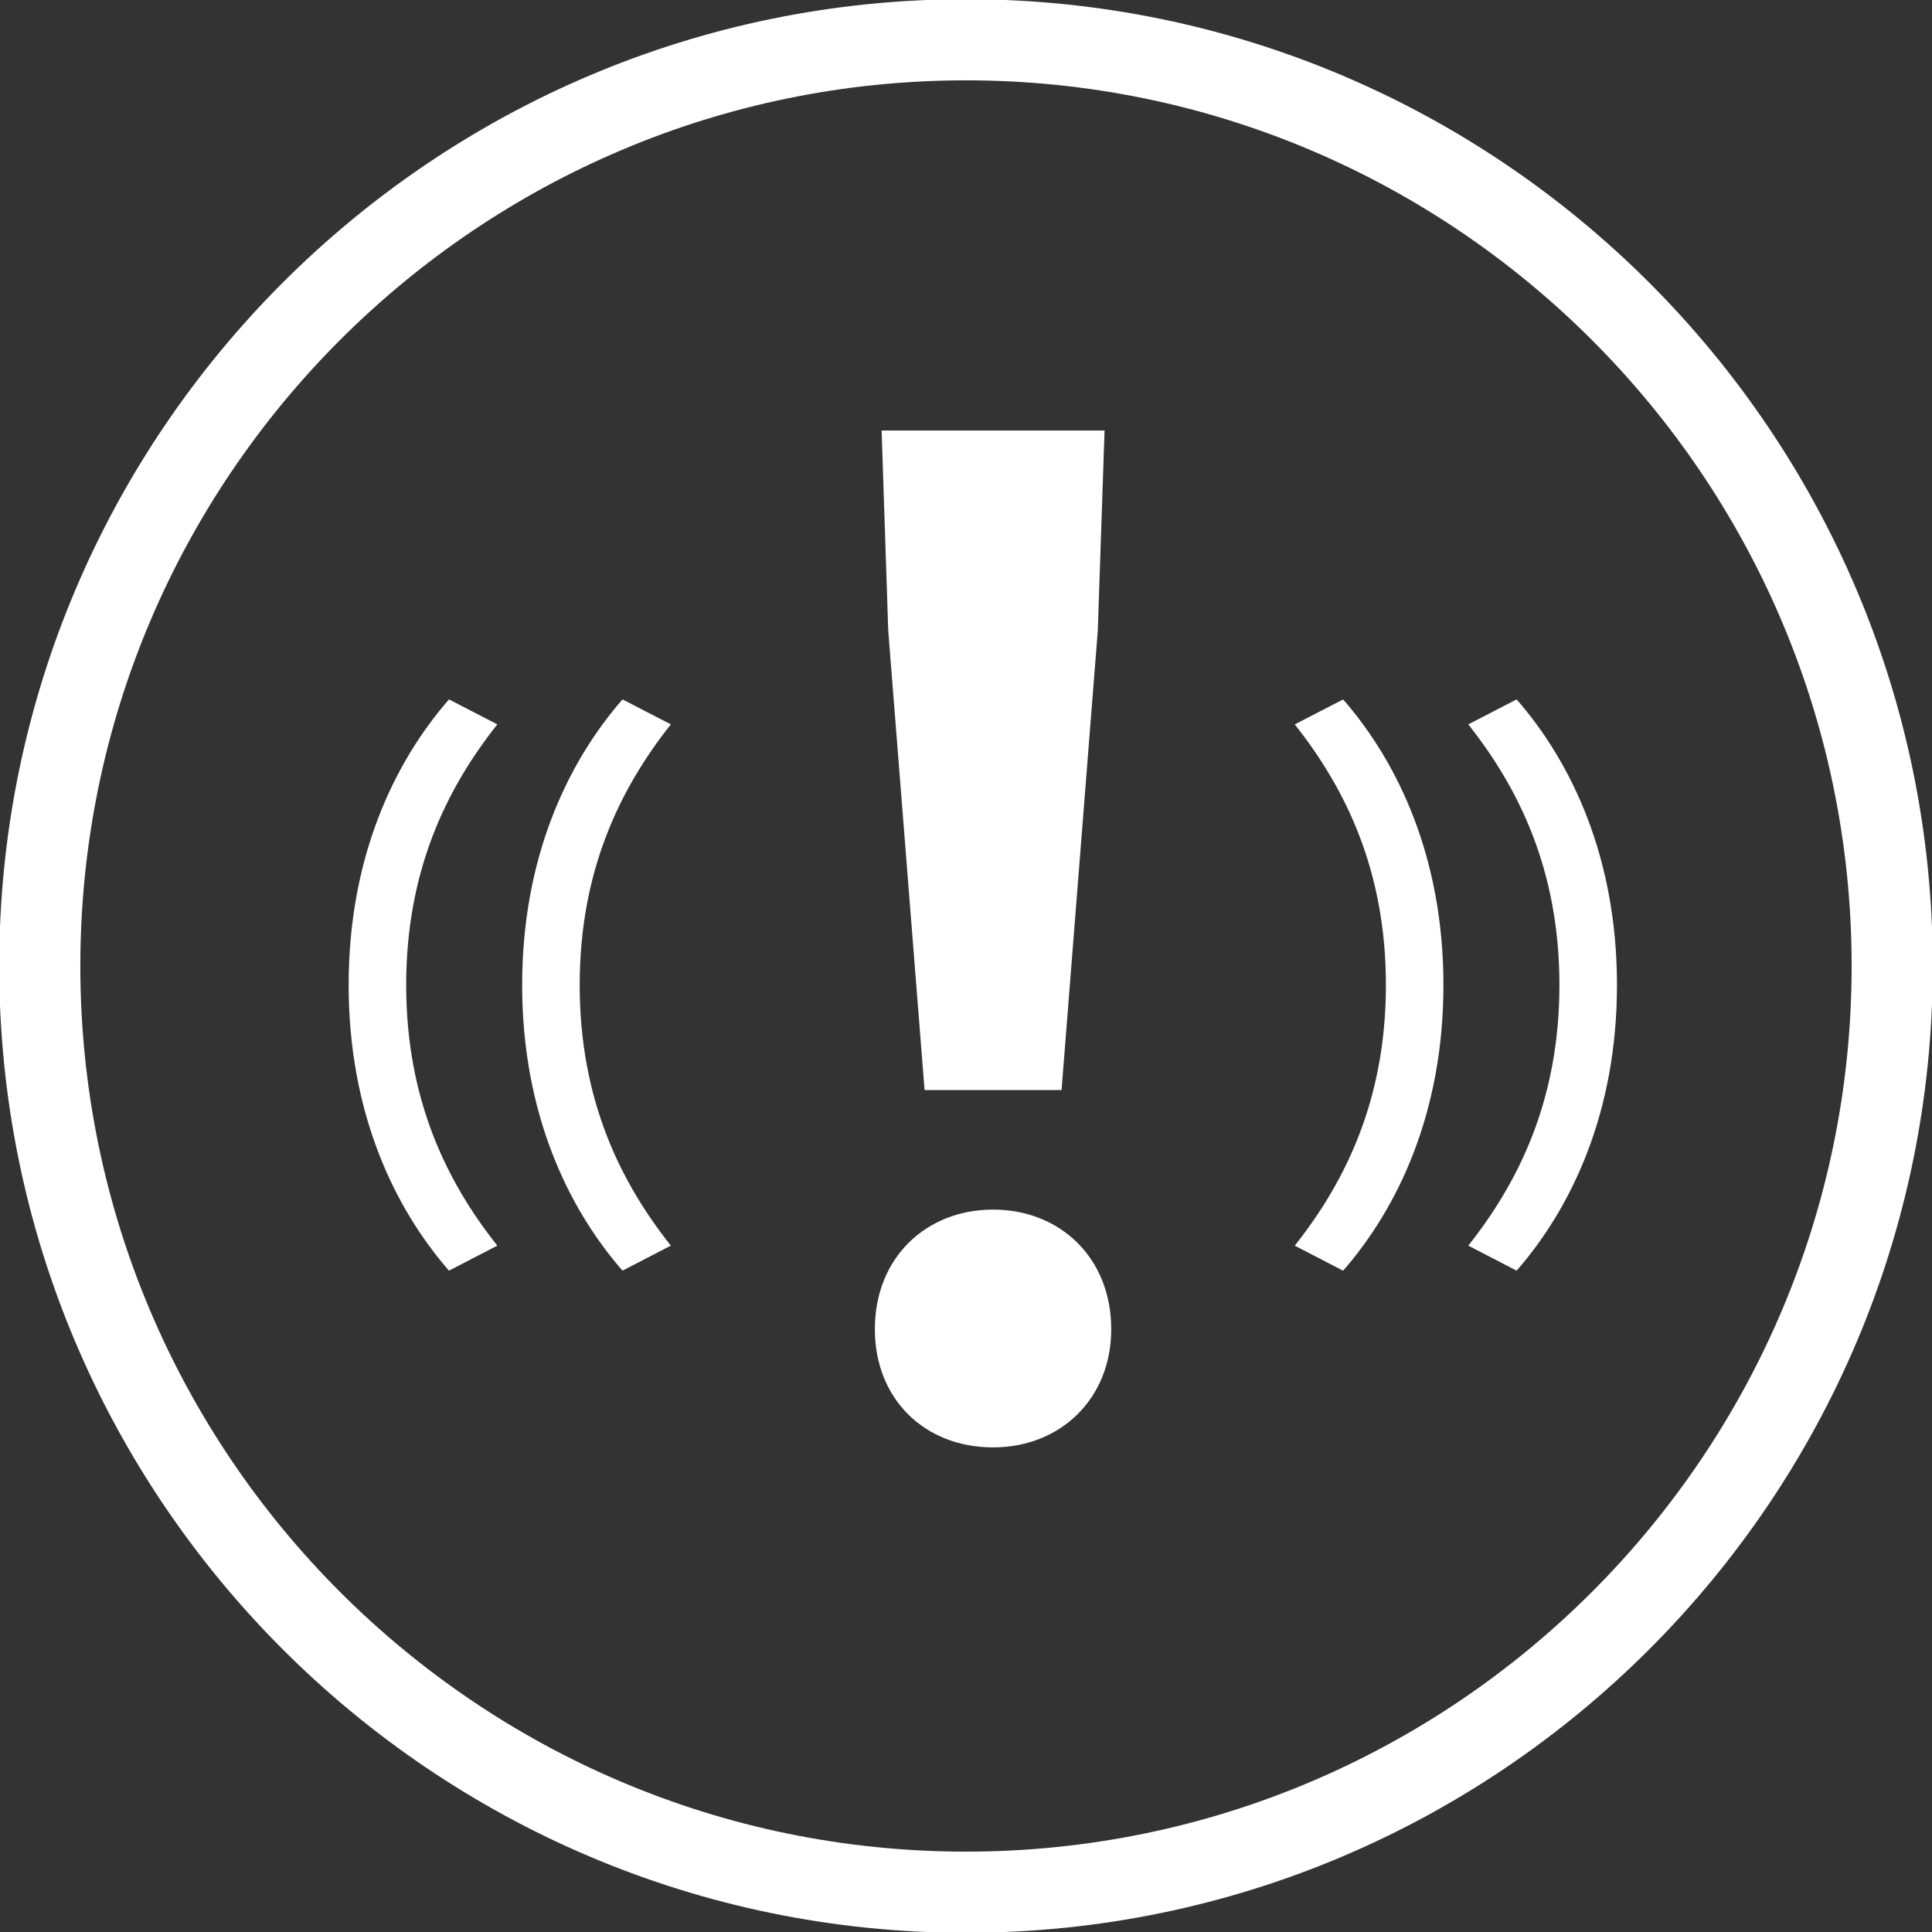
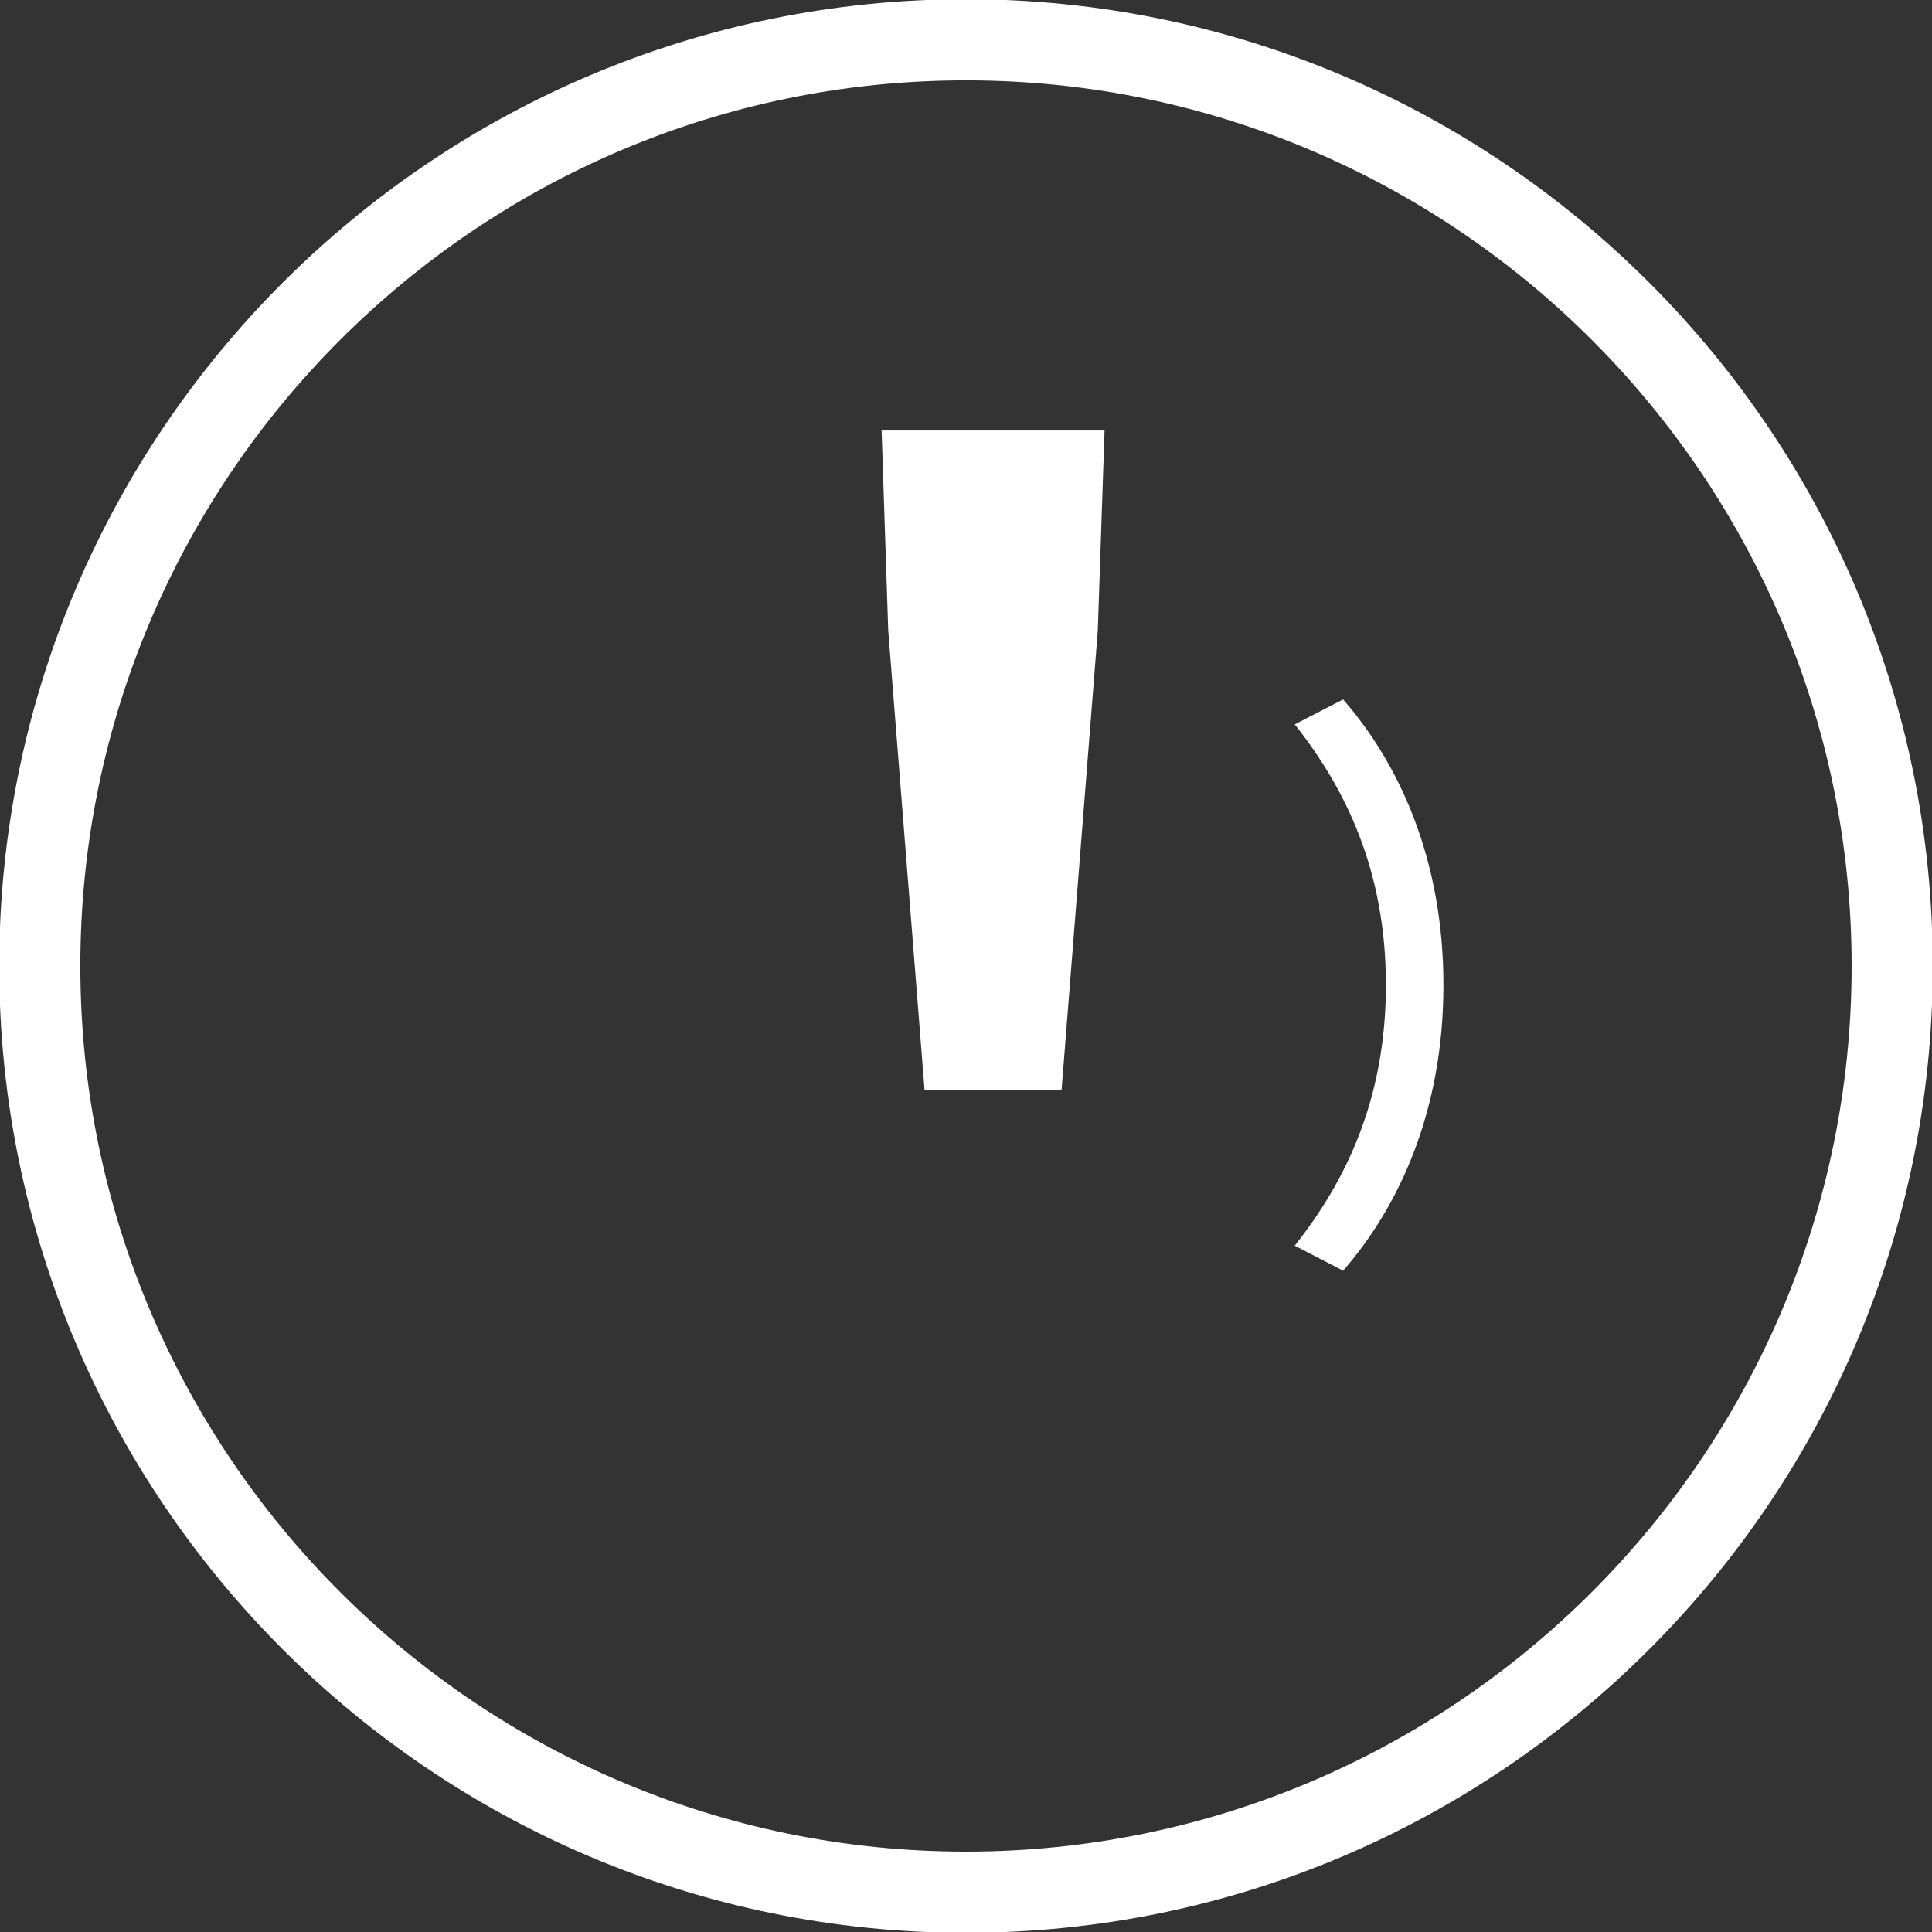
<svg xmlns="http://www.w3.org/2000/svg" version="1.1" id="圖層_1" x="0px" y="0px" width="70.871px" height="70.871px" viewBox="0 0 70.871 70.871" enable-background="new 0 0 70.871 70.871" xml:space="preserve">
  <rect x="0" y="0" width="70.871" height="70.871" fill="#333333" stroke="none" />
  <g>
    <path fill="#FFFFFF" d="M35.435-0.029c-19.556,0-35.464,15.91-35.464,35.464c0,19.555,15.908,35.465,35.464,35.465   s35.464-15.91,35.464-35.465C70.899,15.881,54.991-0.029,35.435-0.029 M35.435,67.923c-17.914,0-32.488-14.574-32.488-32.488   c0-17.915,14.574-32.488,32.488-32.488s32.488,14.573,32.488,32.488C67.923,53.349,53.349,67.923,35.435,67.923" />
    <polygon fill="#FFFFFF" points="33.916,39.986 38.941,39.986 40.27,23.135 40.518,15.792 32.34,15.792 32.583,23.135  " />
-     <path fill="#FFFFFF" d="M36.429,44.371c-2.466,0-4.337,1.775-4.337,4.385c0,2.564,1.823,4.338,4.337,4.338   c2.461,0,4.334-1.773,4.334-4.338C40.763,46.146,38.89,44.371,36.429,44.371" />
-     <path fill="#FFFFFF" d="M22.835,25.656c-2.018,2.314-3.681,5.806-3.681,10.477s1.663,8.163,3.681,10.478l1.773-0.918   c-1.867-2.355-3.343-5.369-3.343-9.56c0-4.191,1.476-7.203,3.343-9.561L22.835,25.656z" />
-     <path fill="#FFFFFF" d="M16.47,25.656c-2.019,2.314-3.681,5.806-3.681,10.477s1.662,8.163,3.681,10.478l1.773-0.918   c-1.868-2.355-3.343-5.369-3.343-9.56c0-4.191,1.475-7.203,3.343-9.561L16.47,25.656z" />
    <path fill="#FFFFFF" d="M47.495,26.573c1.868,2.357,3.344,5.37,3.344,9.56c0,4.191-1.476,7.203-3.344,9.561l1.774,0.918   c2.018-2.313,3.68-5.807,3.68-10.479c0-4.669-1.662-8.163-3.68-10.476L47.495,26.573z" />
-     <path fill="#FFFFFF" d="M55.634,25.656l-1.773,0.916c1.867,2.358,3.343,5.37,3.343,9.561c0,4.19-1.476,7.204-3.343,9.56   l1.773,0.918c2.019-2.314,3.681-5.807,3.681-10.478S57.653,27.97,55.634,25.656" />
  </g>
</svg>